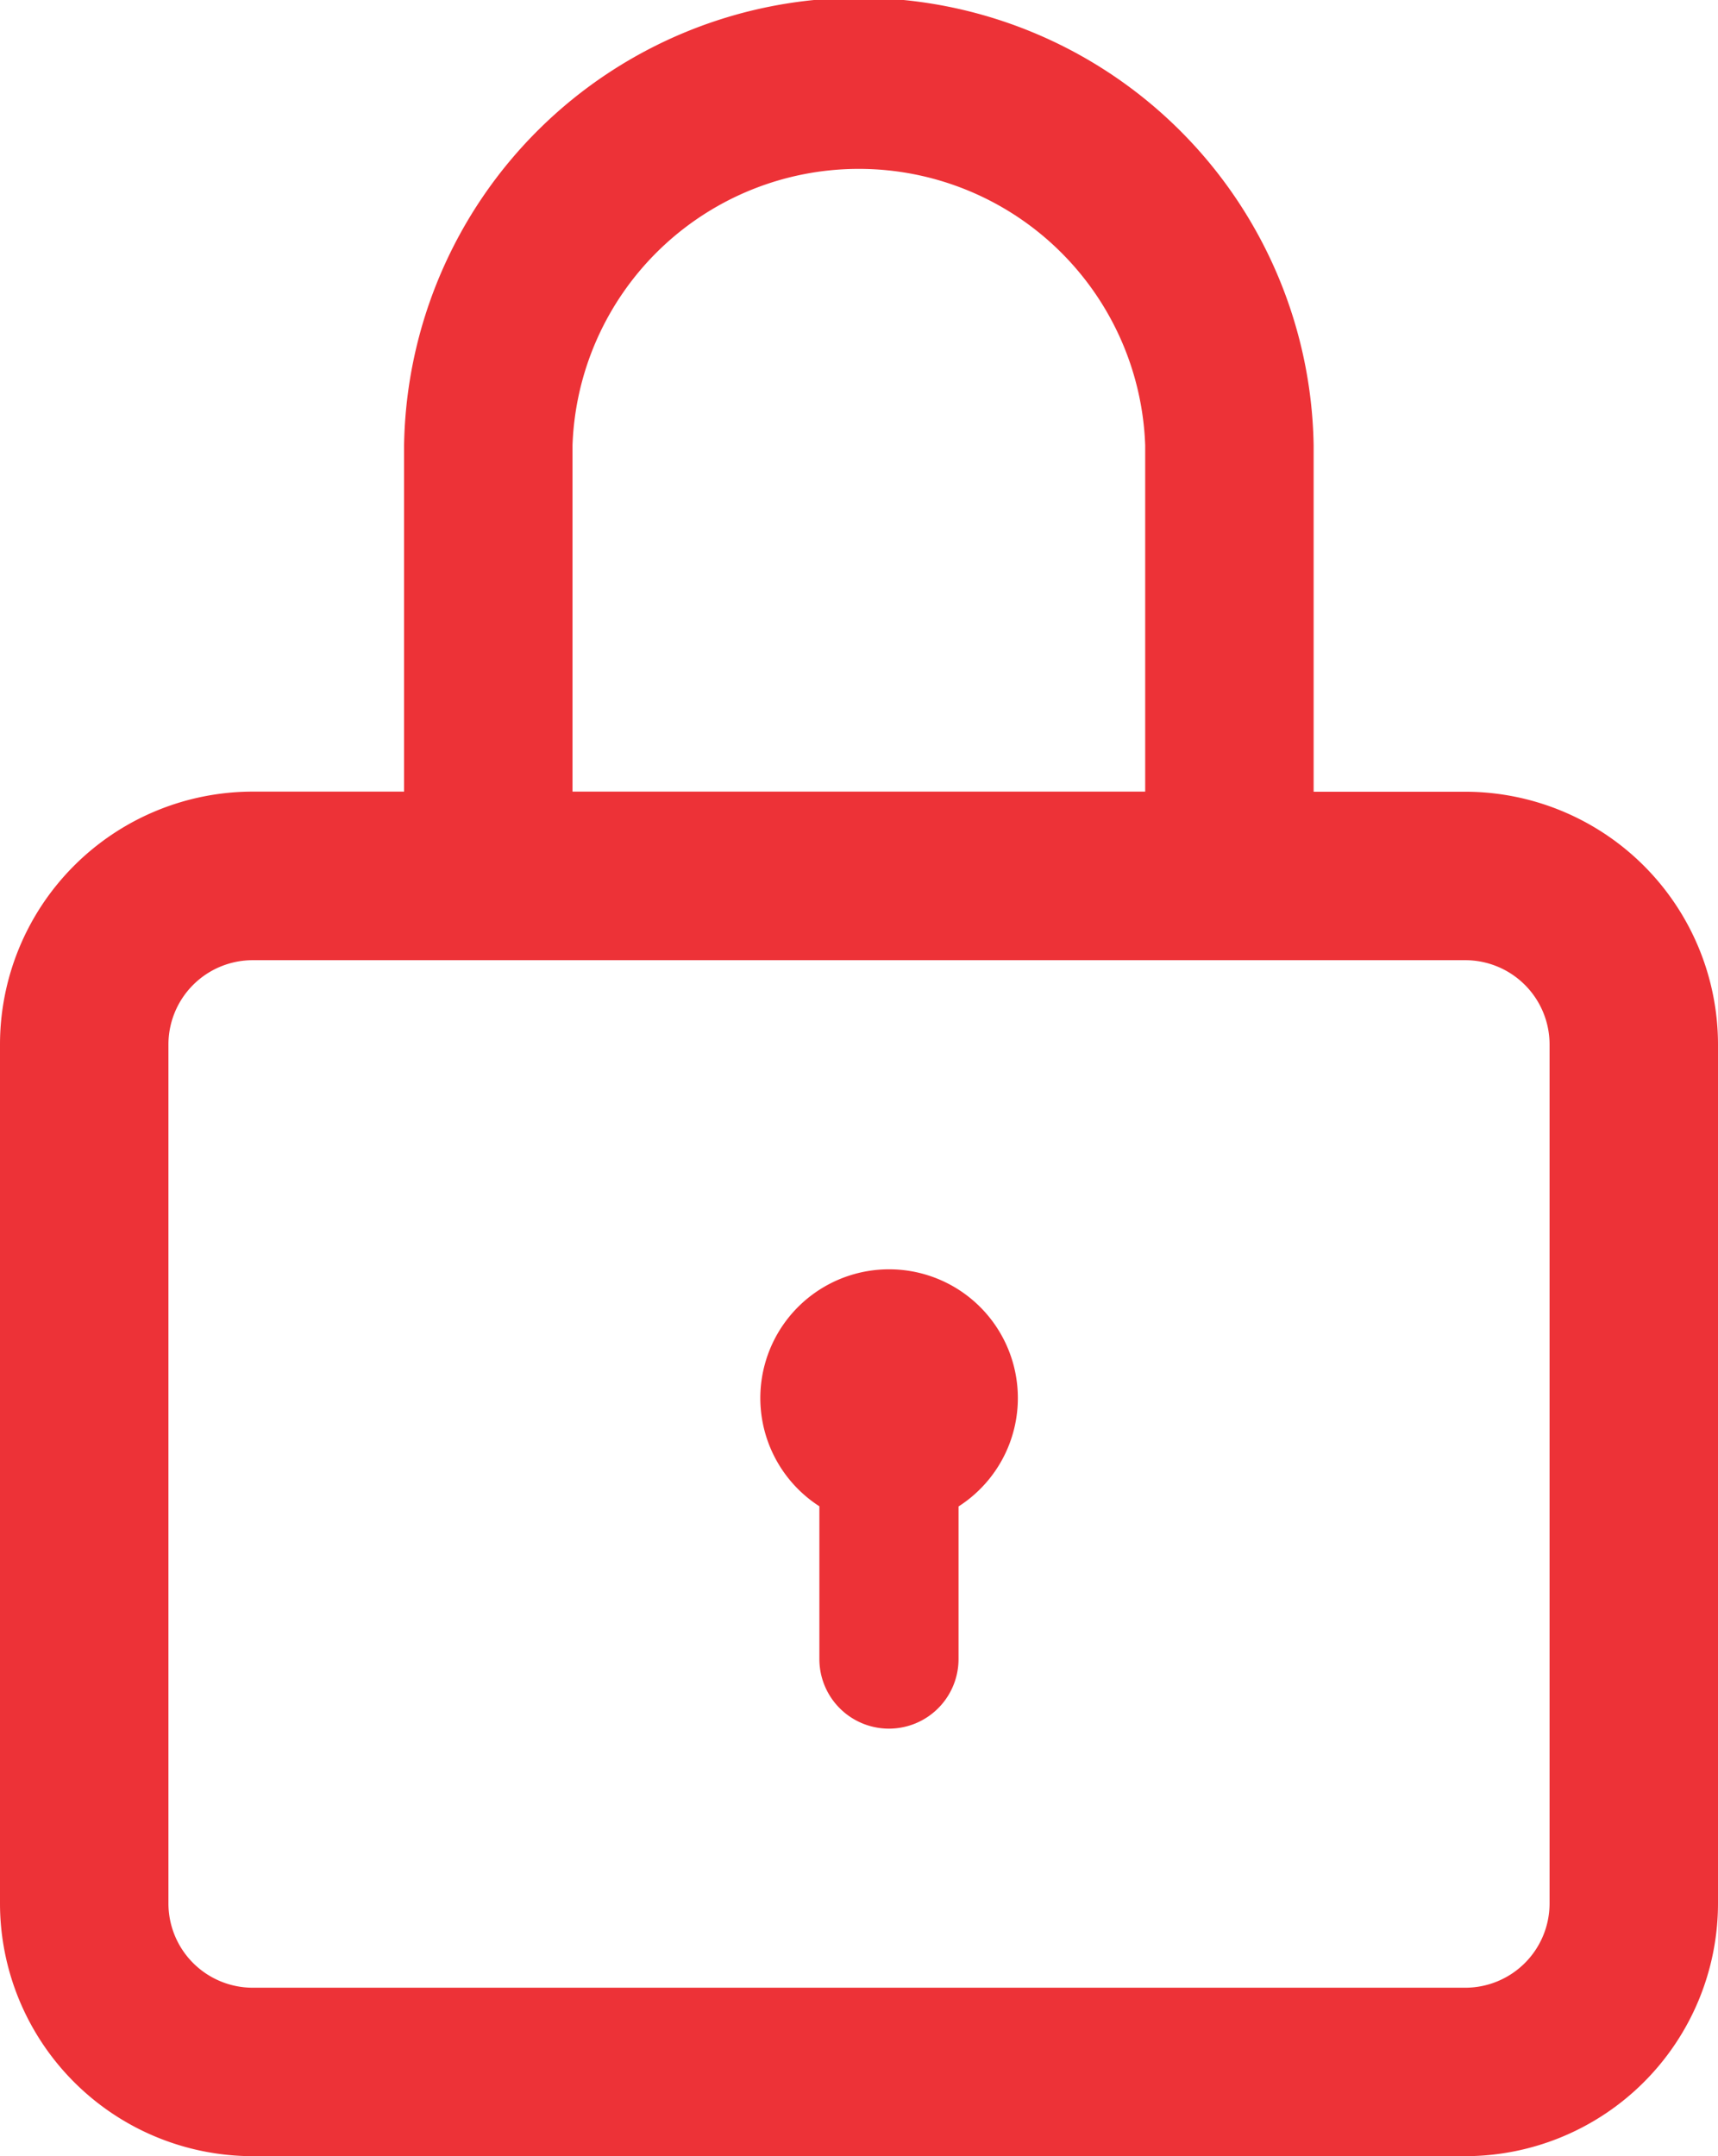
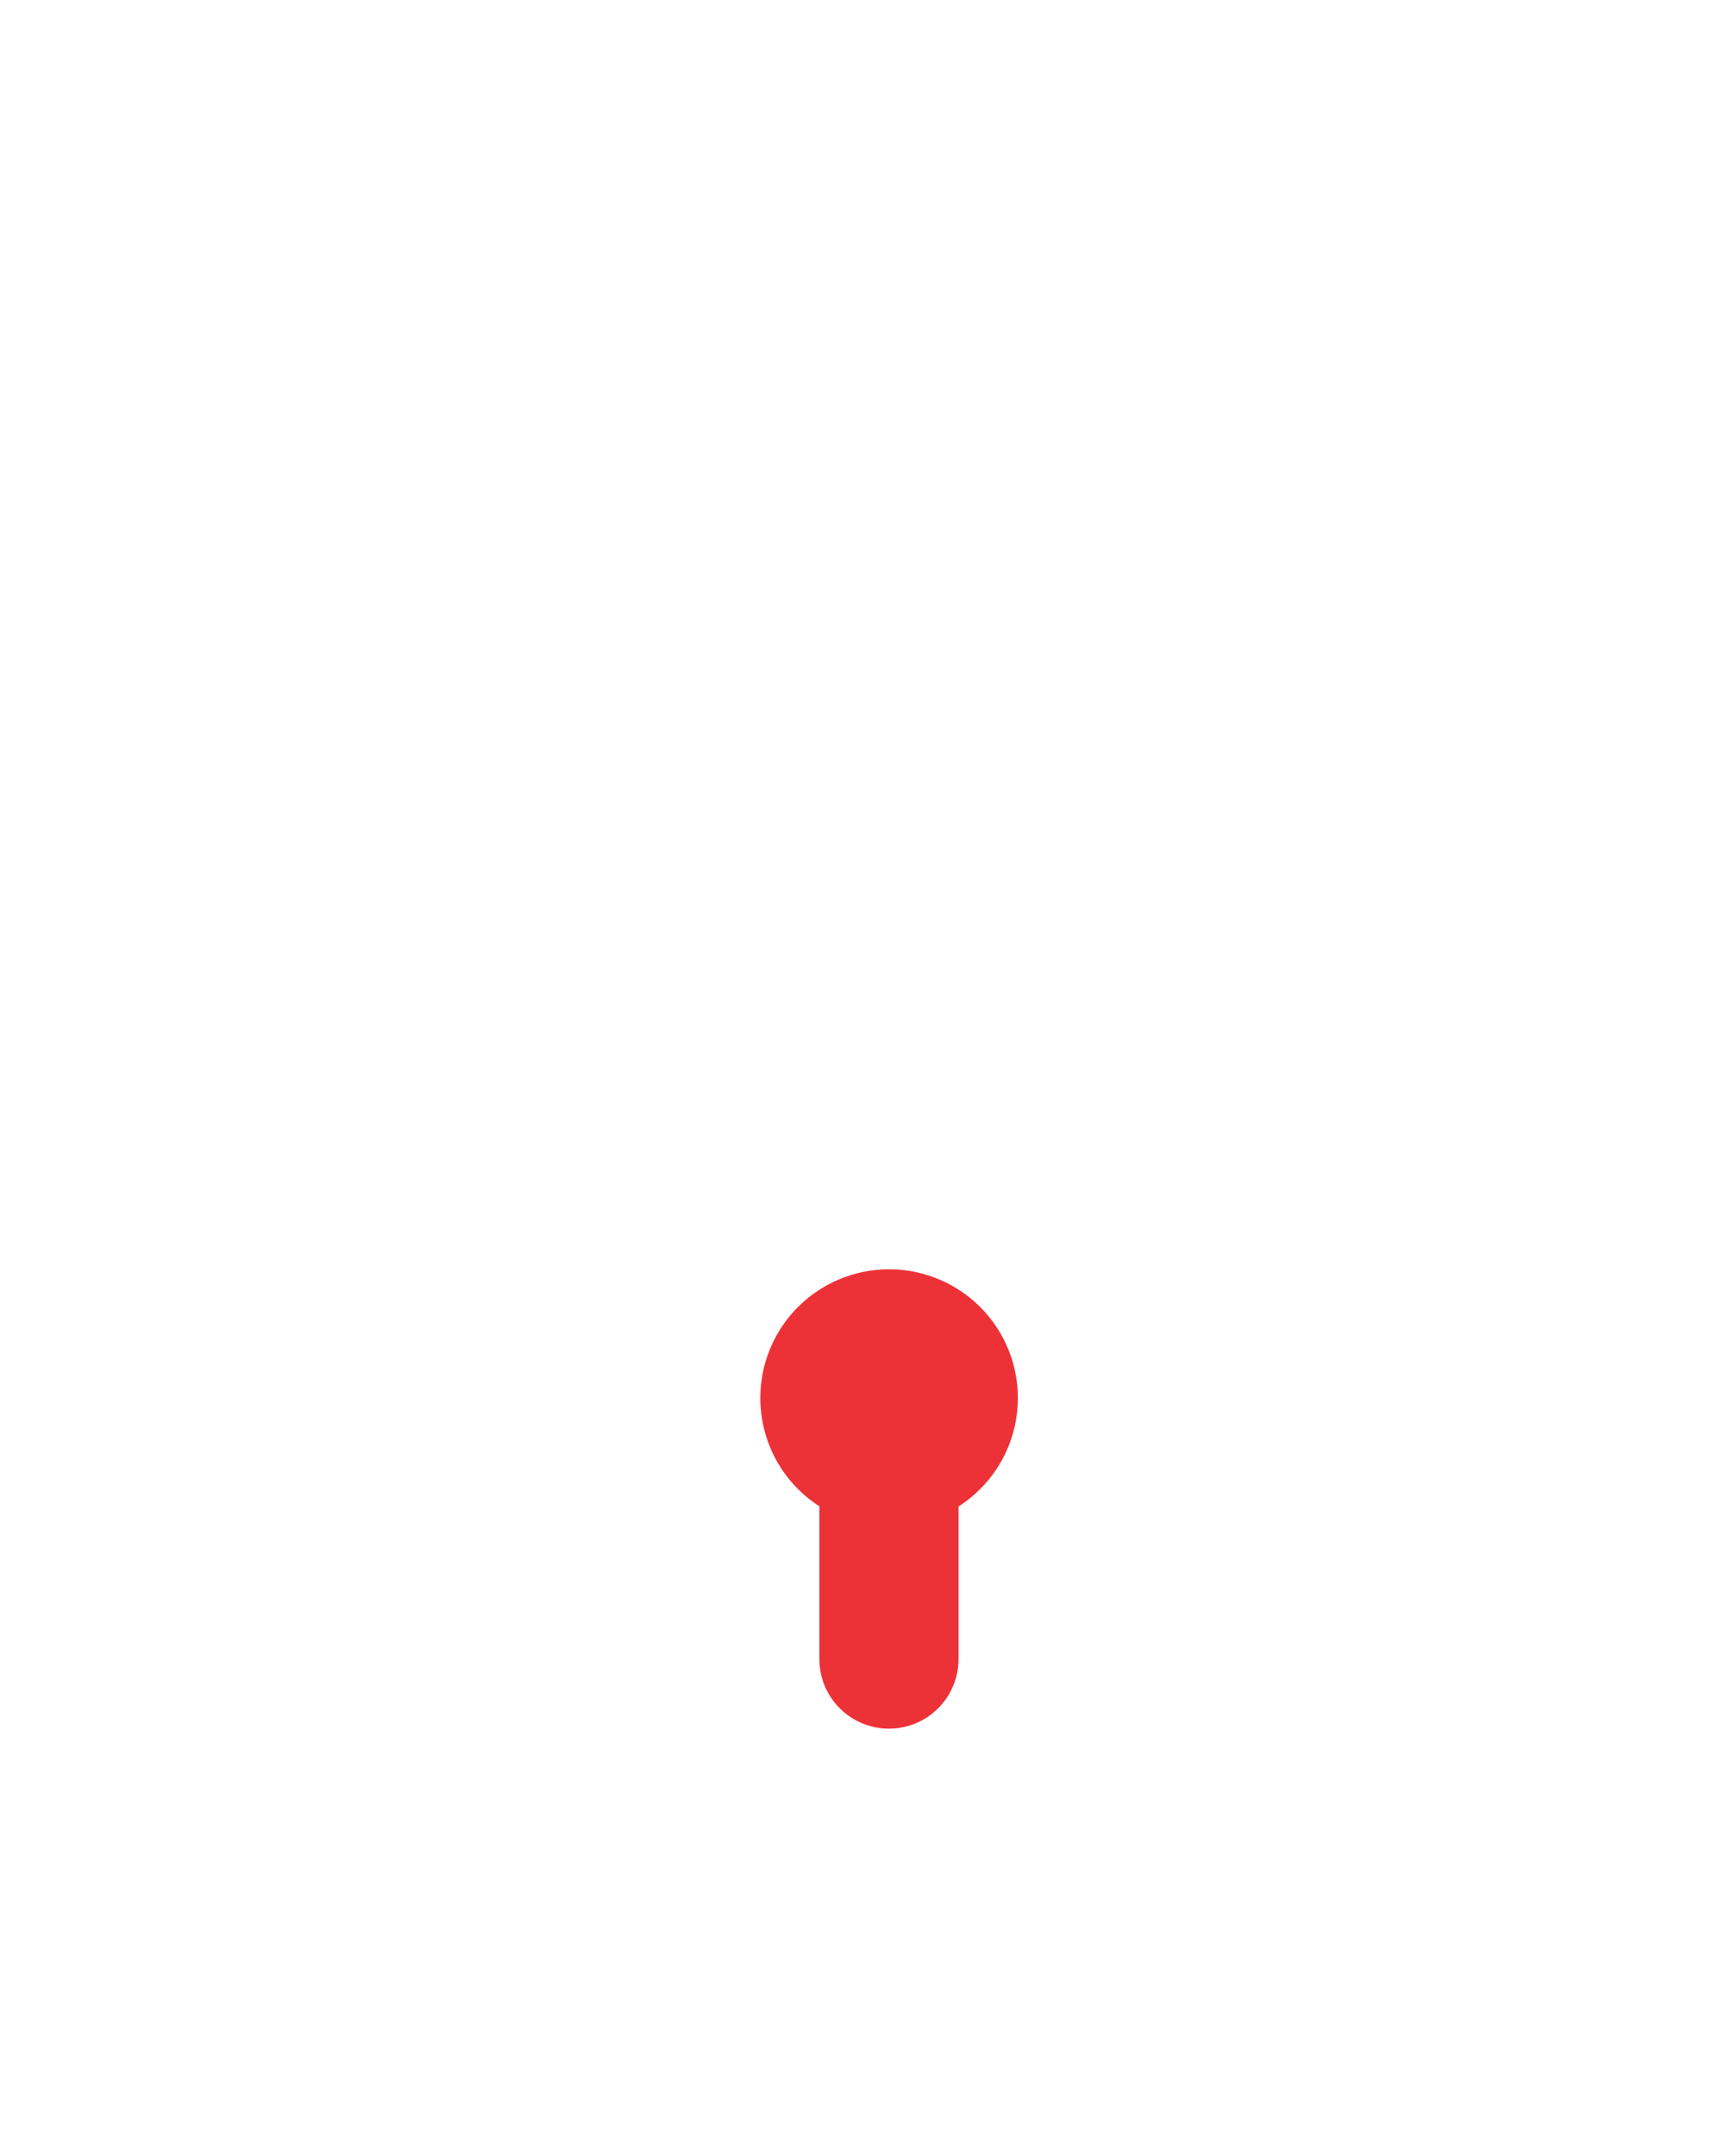
<svg xmlns="http://www.w3.org/2000/svg" id="padlock" width="28.937" height="36.313" viewBox="0 0 28.937 36.313">
  <g id="Group_127" data-name="Group 127" transform="translate(0)">
    <g id="Group_126" data-name="Group 126">
-       <path id="Path_199" data-name="Path 199" d="M76.682,13.334H74.126V7.5a7.661,7.661,0,0,0-15.32,0v5.832H56.255A4.26,4.26,0,0,0,52,17.589V32.058a4.26,4.26,0,0,0,4.255,4.255H76.682a4.26,4.26,0,0,0,4.255-4.255V17.589A4.26,4.26,0,0,0,76.682,13.334ZM61.643,7.5a4.826,4.826,0,0,1,9.646,0v5.832H61.643ZM78.1,32.058a1.42,1.42,0,0,1-1.418,1.418H56.255a1.42,1.42,0,0,1-1.418-1.418V17.589a1.42,1.42,0,0,1,1.418-1.418H76.682A1.42,1.42,0,0,1,78.1,17.589Z" transform="translate(-52 0)" fill="#ed3237" />
-     </g>
+       </g>
  </g>
  <g id="Group_129" data-name="Group 129" transform="translate(12.806 21.377)">
    <g id="Group_128" data-name="Group 128">
      <path id="Path_200" data-name="Path 200" d="M221.169,286a2.168,2.168,0,0,0-1.174,3.991v2.573a1.172,1.172,0,1,0,2.344,0v-2.57a2.168,2.168,0,0,0-1.17-3.994Z" transform="translate(-219 -286)" fill="#ed3237" />
    </g>
  </g>
</svg>